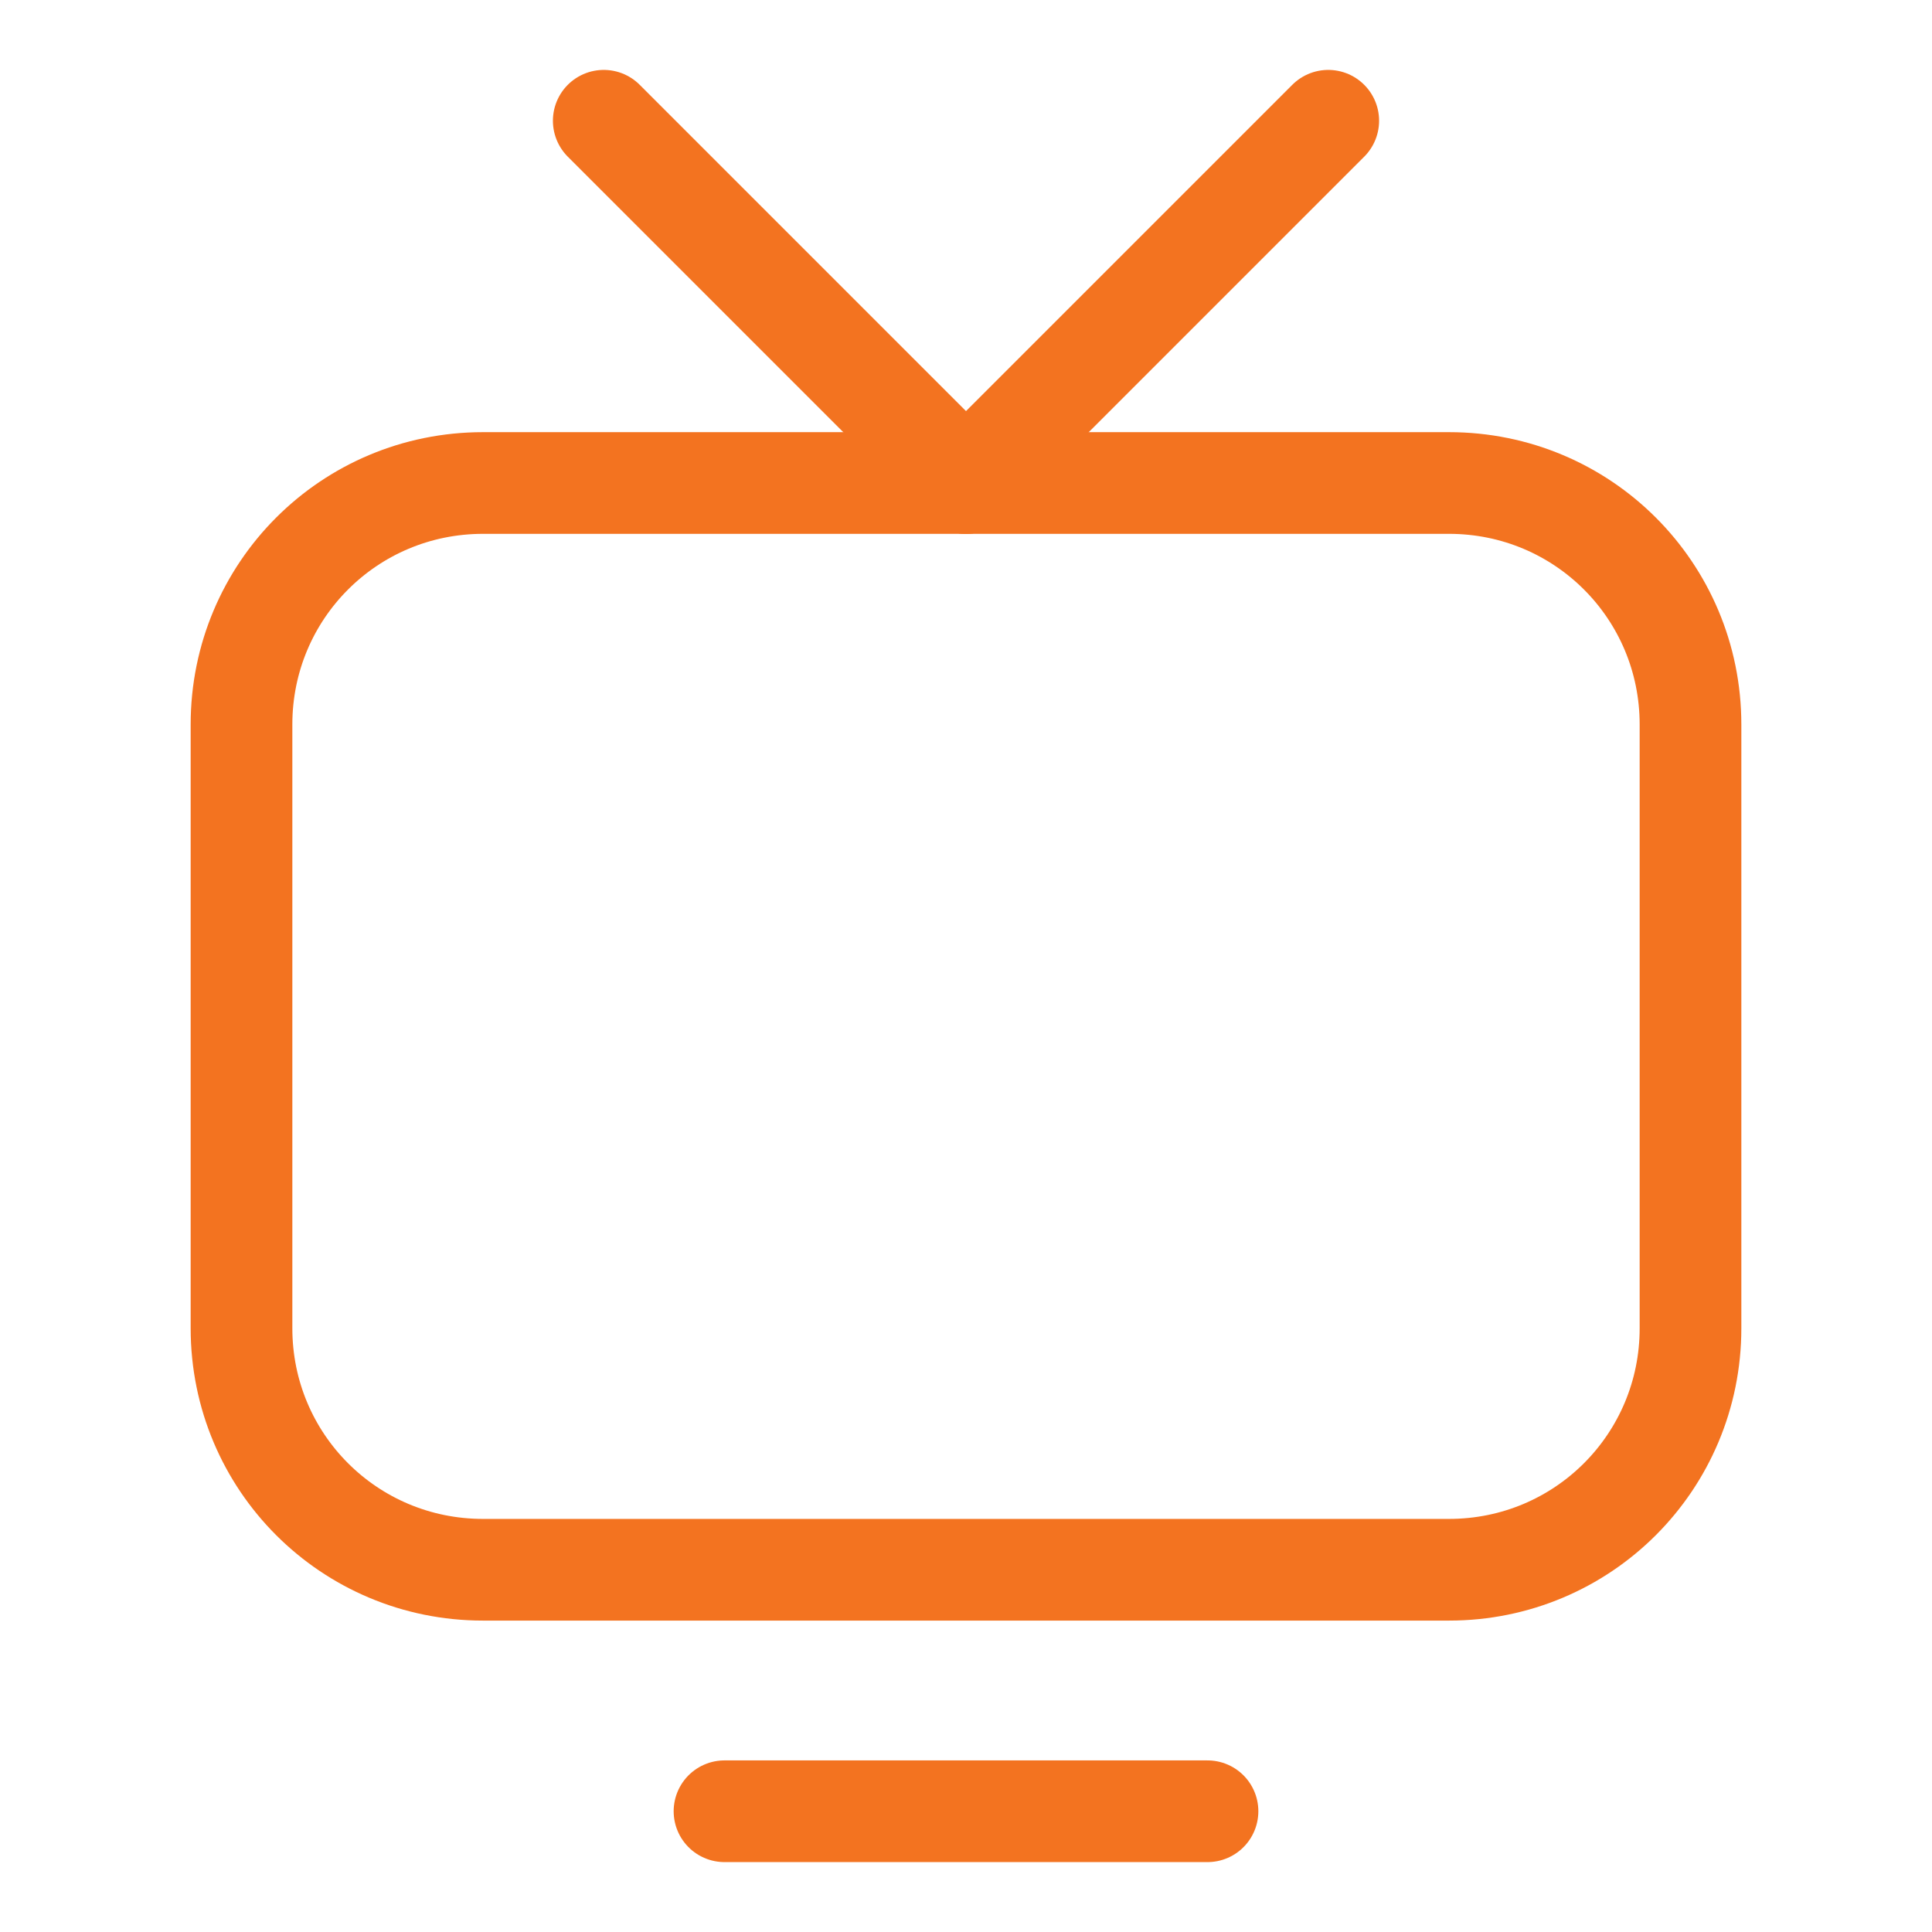
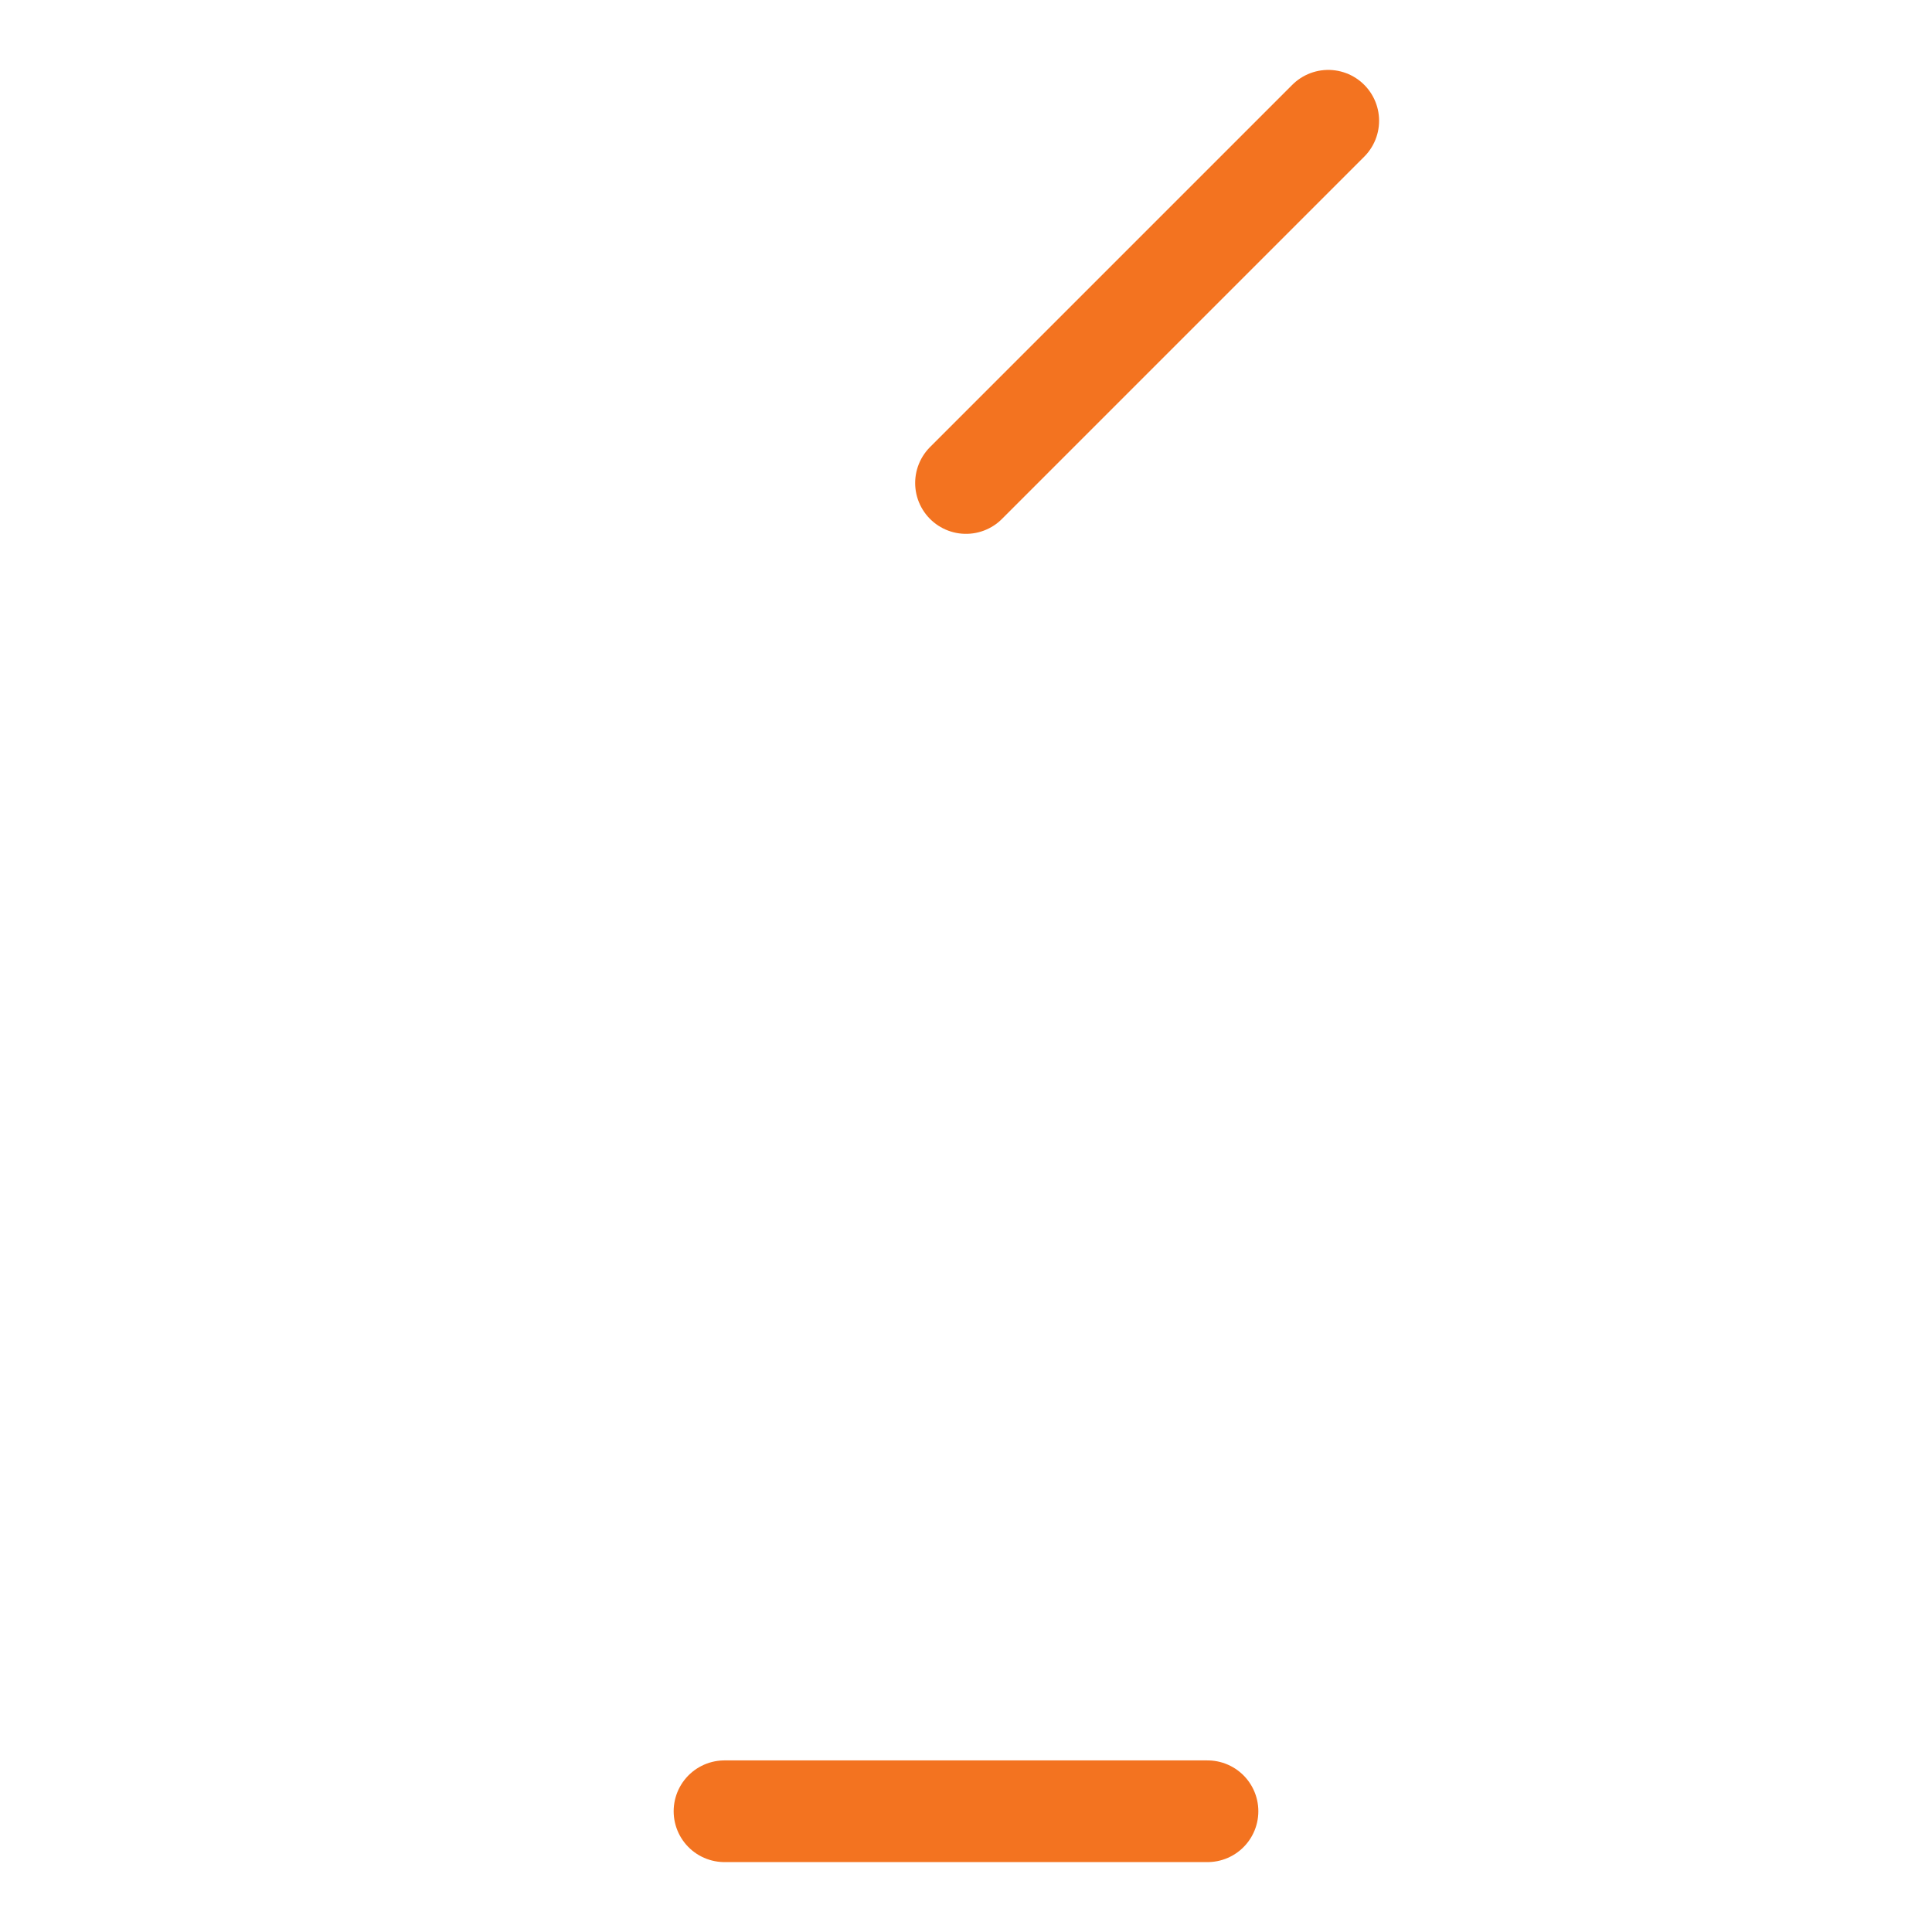
<svg xmlns="http://www.w3.org/2000/svg" width="76" height="76" viewBox="0 0 76 76" fill="none">
-   <path d="M57 61.75H19C13.737 61.75 9.5 57.513 9.5 52.25V28.5C9.5 23.237 13.737 19 19 19H57C62.263 19 66.5 23.237 66.5 28.5V52.25C66.5 57.513 62.263 61.75 57 61.75Z" stroke="#F37320" stroke-width="4" stroke-linecap="round" stroke-linejoin="round" />
  <path d="M28.5 71.25H47.5" stroke="#F37320" stroke-width="4" stroke-linecap="round" stroke-linejoin="round" />
  <path d="M38 19L52.25 4.75" stroke="#F37320" stroke-width="4" stroke-linecap="round" stroke-linejoin="round" />
-   <path d="M38 19L23.75 4.75" stroke="#F37320" stroke-width="4" stroke-linecap="round" stroke-linejoin="round" />
</svg>